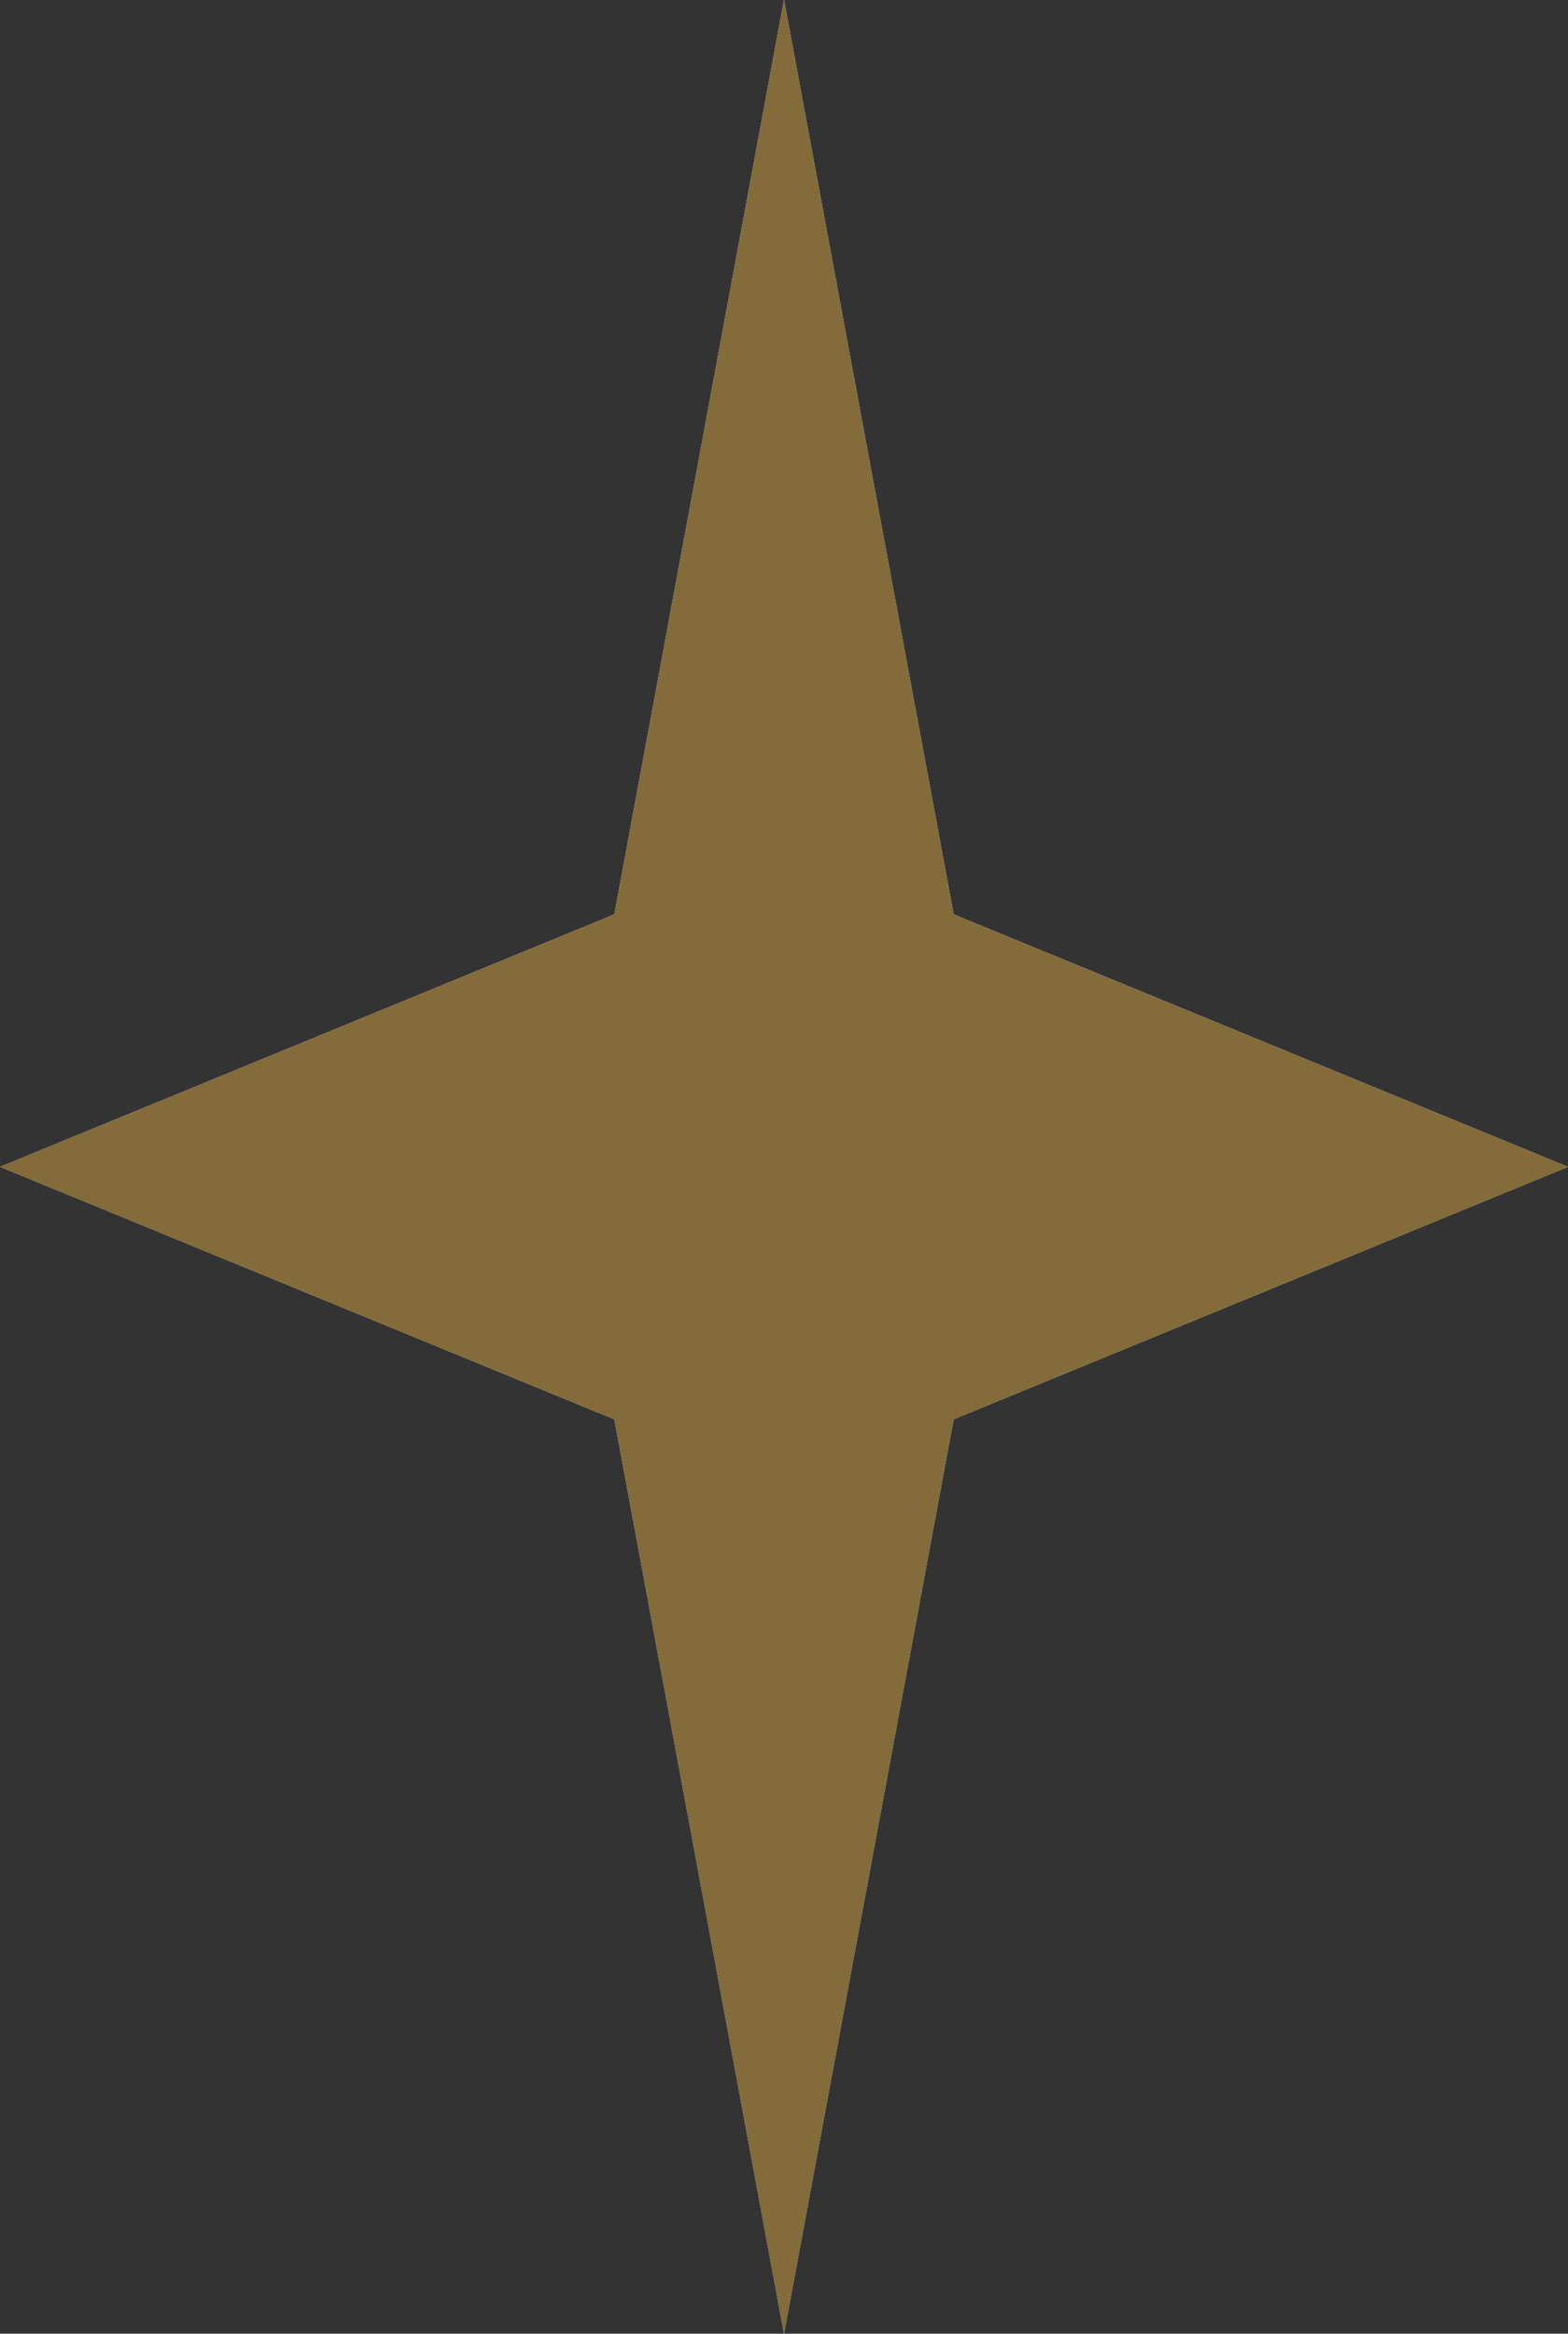
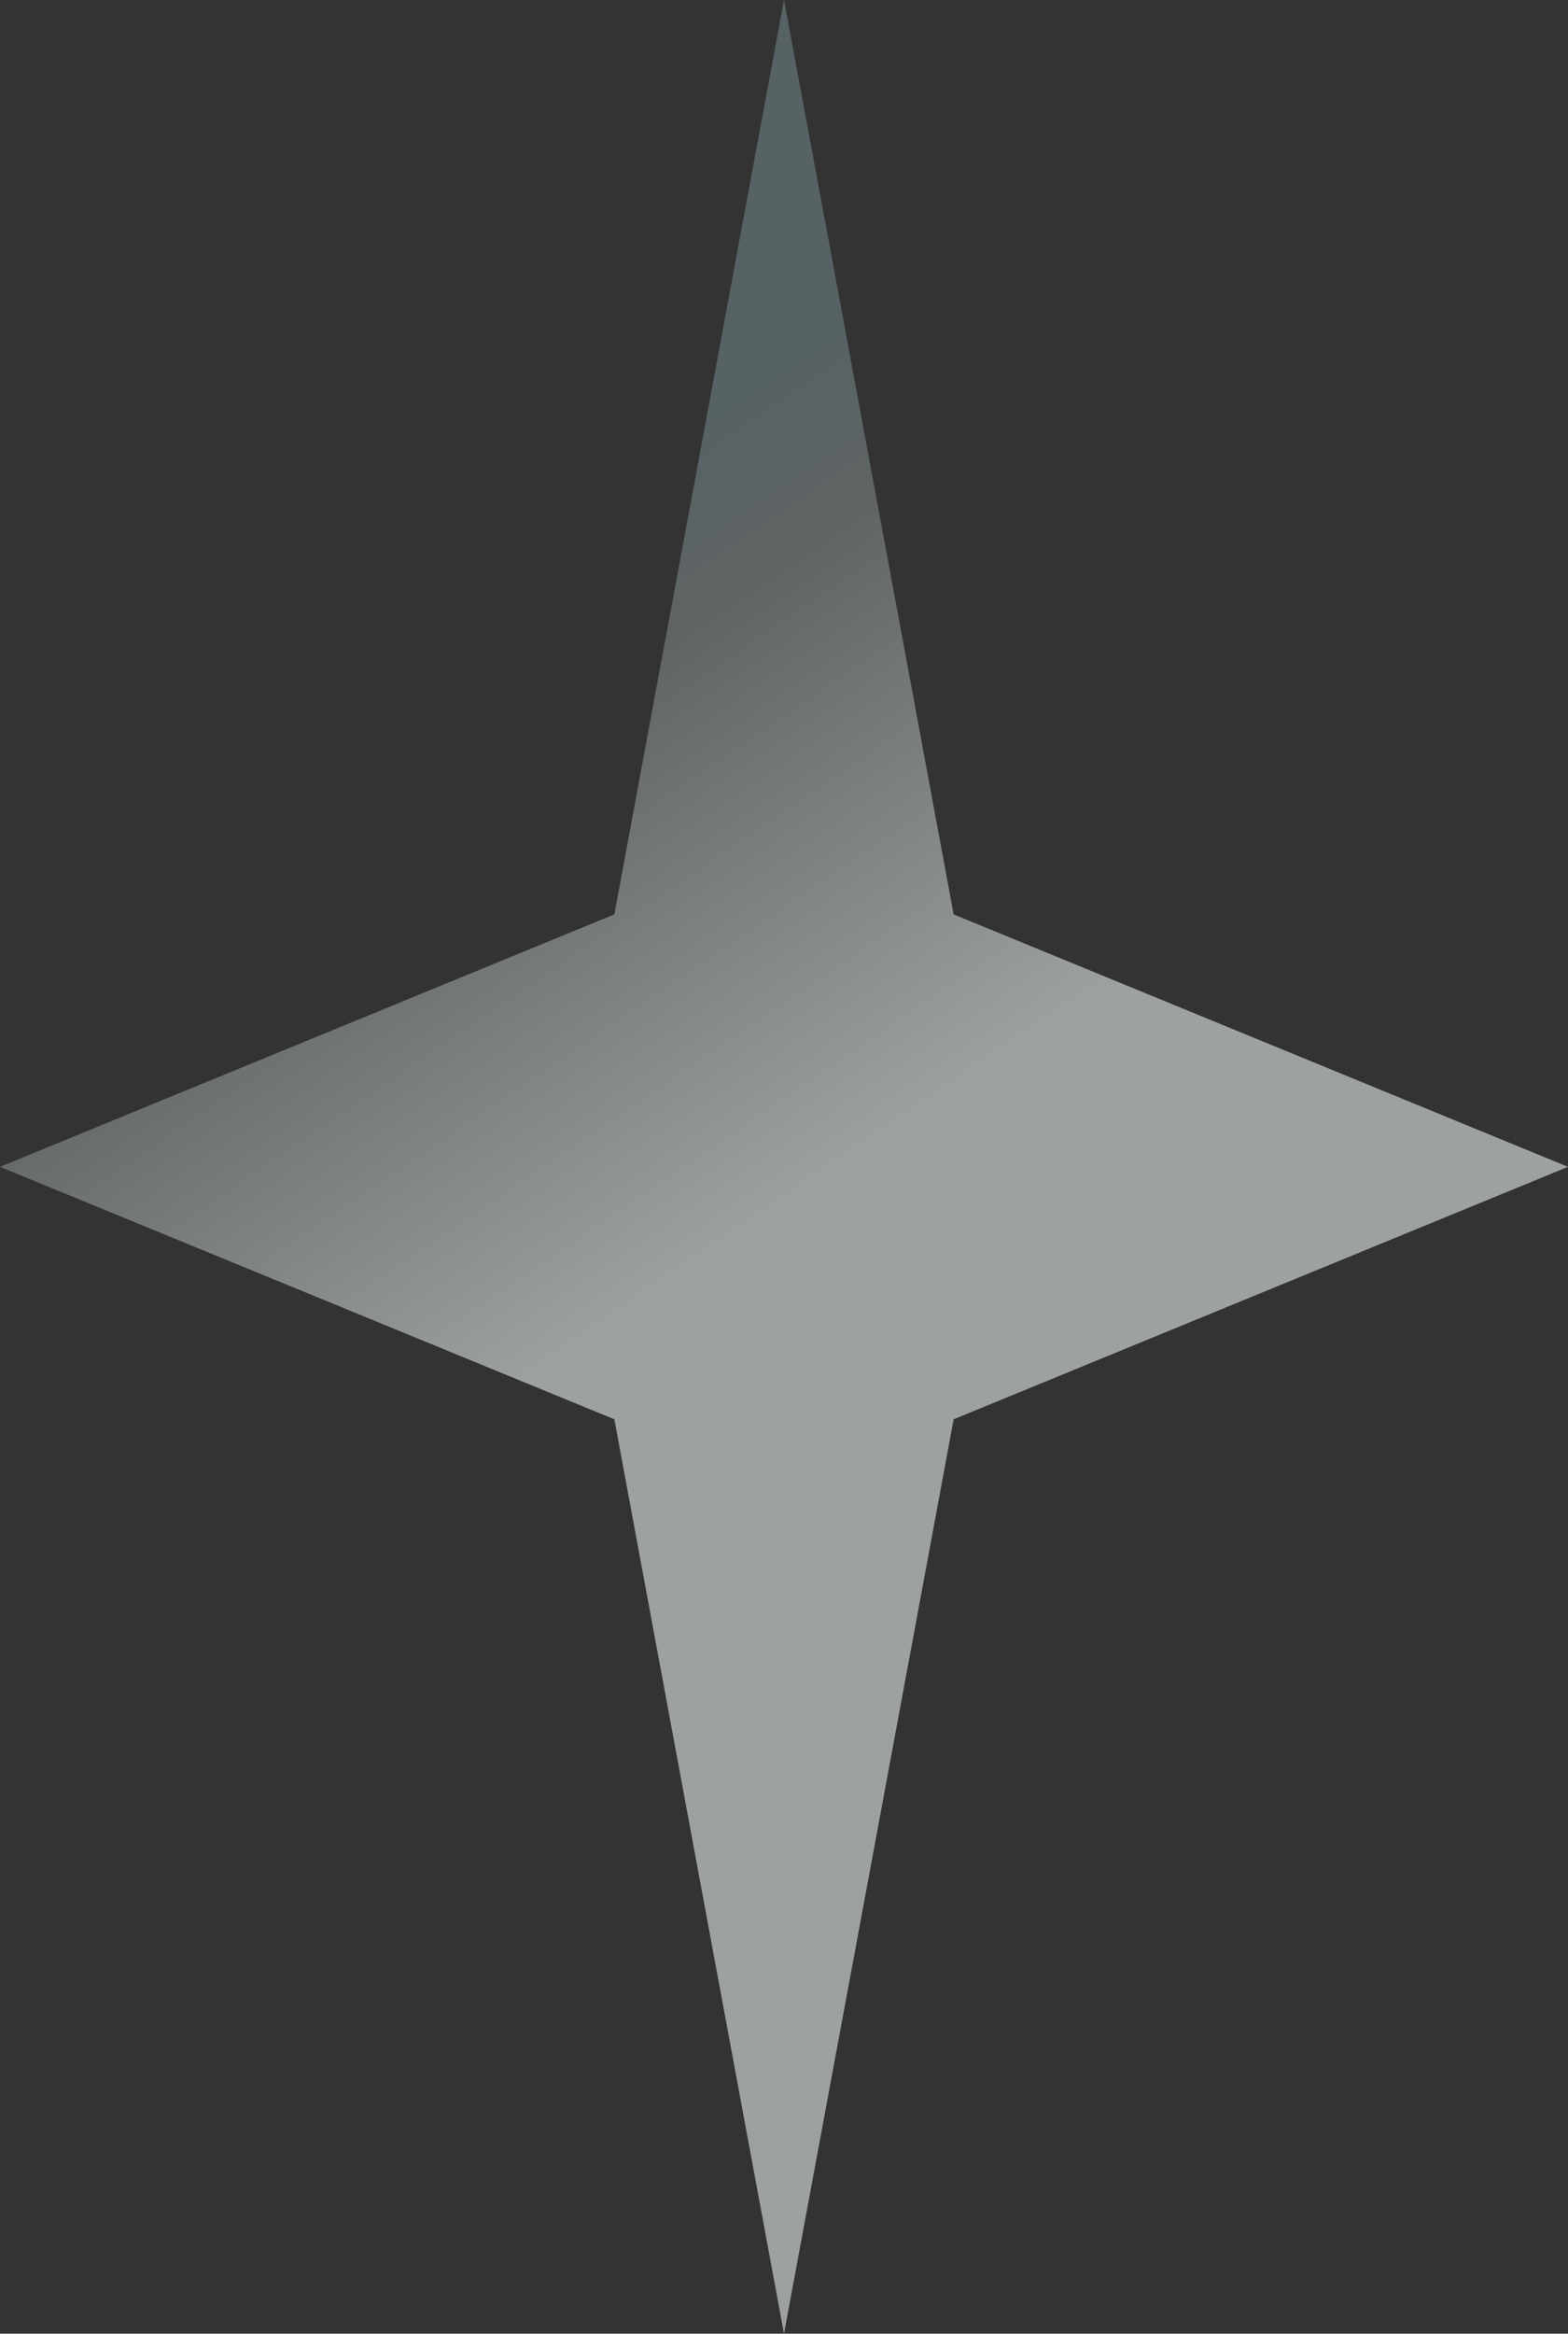
<svg xmlns="http://www.w3.org/2000/svg" width="41" height="61" viewBox="0 0 41 61" fill="none">
  <rect x="0" y="0" width="41" height="61" fill="#333333" stroke="none" />
-   <path d="M20.5 0L24.936 23.901L41 30.5L24.936 37.099L20.5 61L16.064 37.099L0 30.5L16.064 23.901L20.5 0Z" fill="#C4C4C4" />
  <path d="M20.5 0L24.936 23.901L41 30.5L24.936 37.099L20.5 61L16.064 37.099L0 30.5L16.064 23.901L20.5 0Z" fill="url(#paint0_linear_105_2033)" />
-   <path d="M20.5 0L24.936 23.901L41 30.5L24.936 37.099L20.5 61L16.064 37.099L0 30.5L16.064 23.901L20.5 0Z" fill="url(#paint1_radial_105_2033)" style="mix-blend-mode:overlay" />
-   <path d="M20.5 0L24.936 23.901L41 30.5L24.936 37.099L20.5 61L16.064 37.099L0 30.5L16.064 23.901L20.5 0Z" fill="#836B3A" style="mix-blend-mode:color" />
  <defs>
    <linearGradient id="paint0_linear_105_2033" x1="0.751" y1="61" x2="-32.975" y2="11.547" gradientUnits="userSpaceOnUse">
      <stop offset="0.219" stop-color="#9EA1A1" />
      <stop offset="0.453" stop-color="#606463" />
      <stop offset="0.524" stop-color="#576265" />
      <stop offset="0.797" stop-color="#576265" />
      <stop offset="0.896" stop-color="#757A7B" />
      <stop offset="1" stop-color="#576265" />
    </linearGradient>
    <radialGradient id="paint1_radial_105_2033" cx="0" cy="0" r="1" gradientUnits="userSpaceOnUse" gradientTransform="translate(-9.03833e-07 -5.281) rotate(68.94) scale(52.316 42.957)">
      <stop stop-color="white" />
      <stop offset="1" stop-color="white" stop-opacity="0" />
    </radialGradient>
  </defs>
</svg>